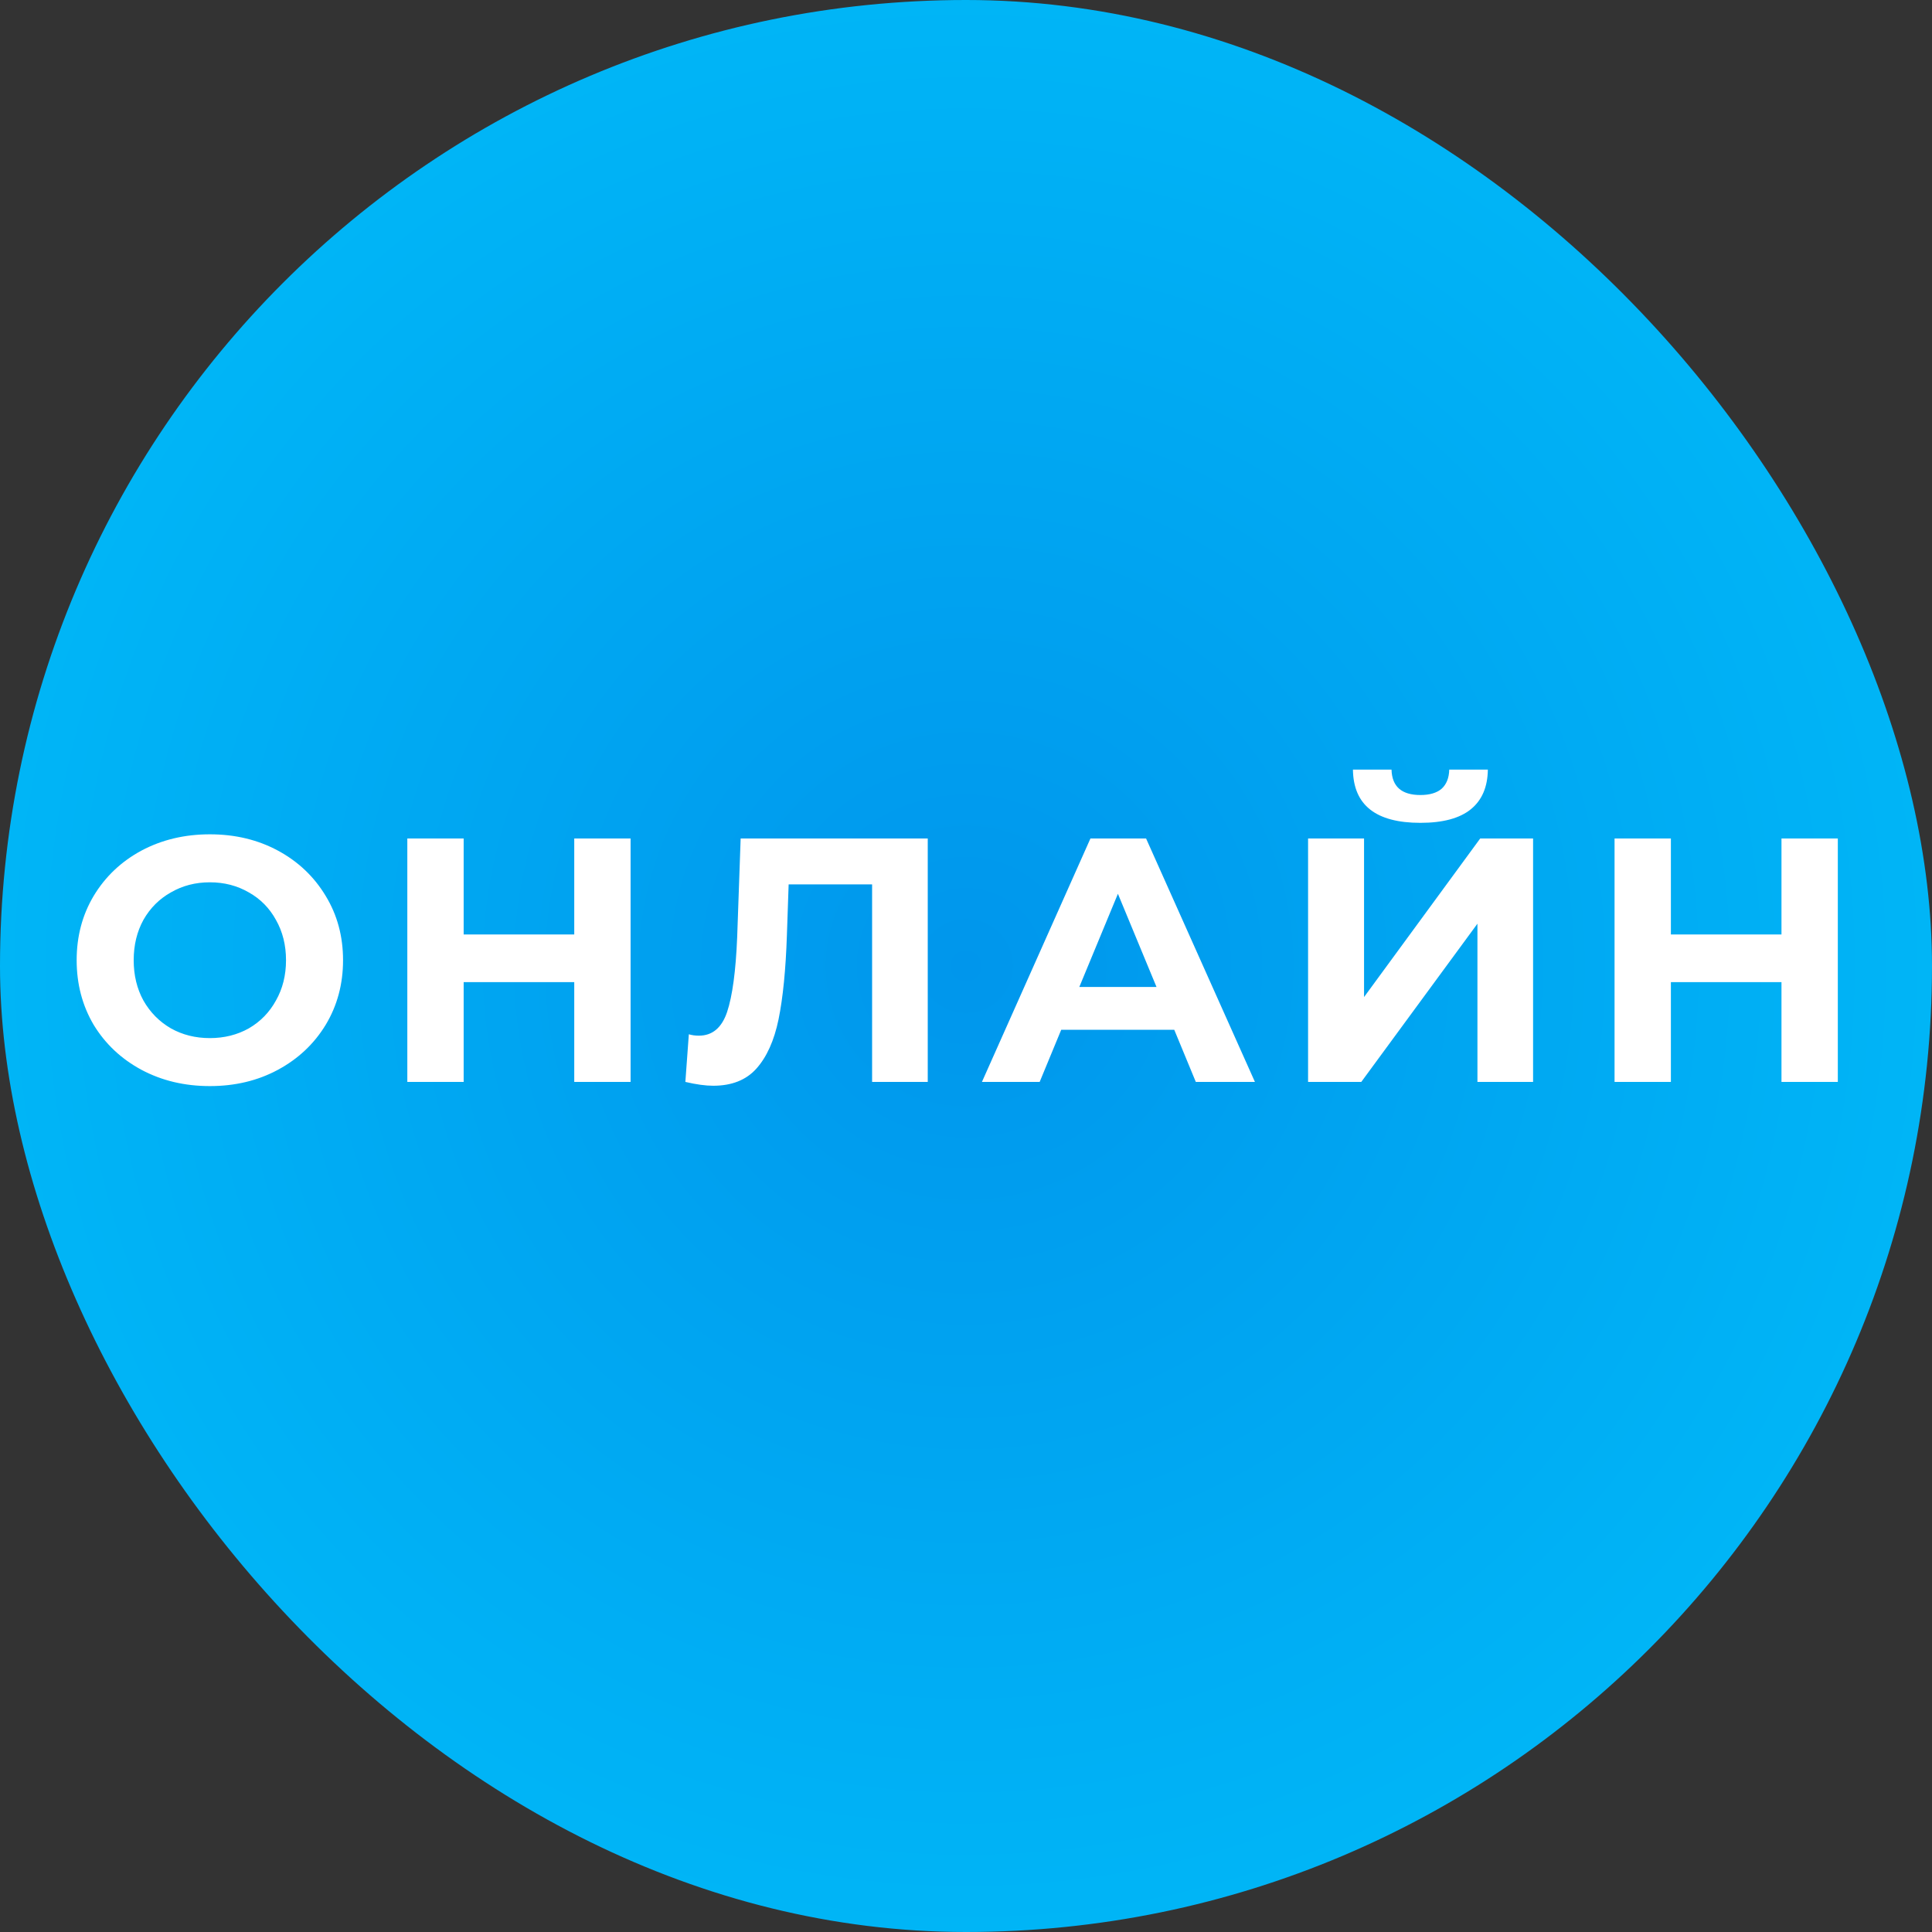
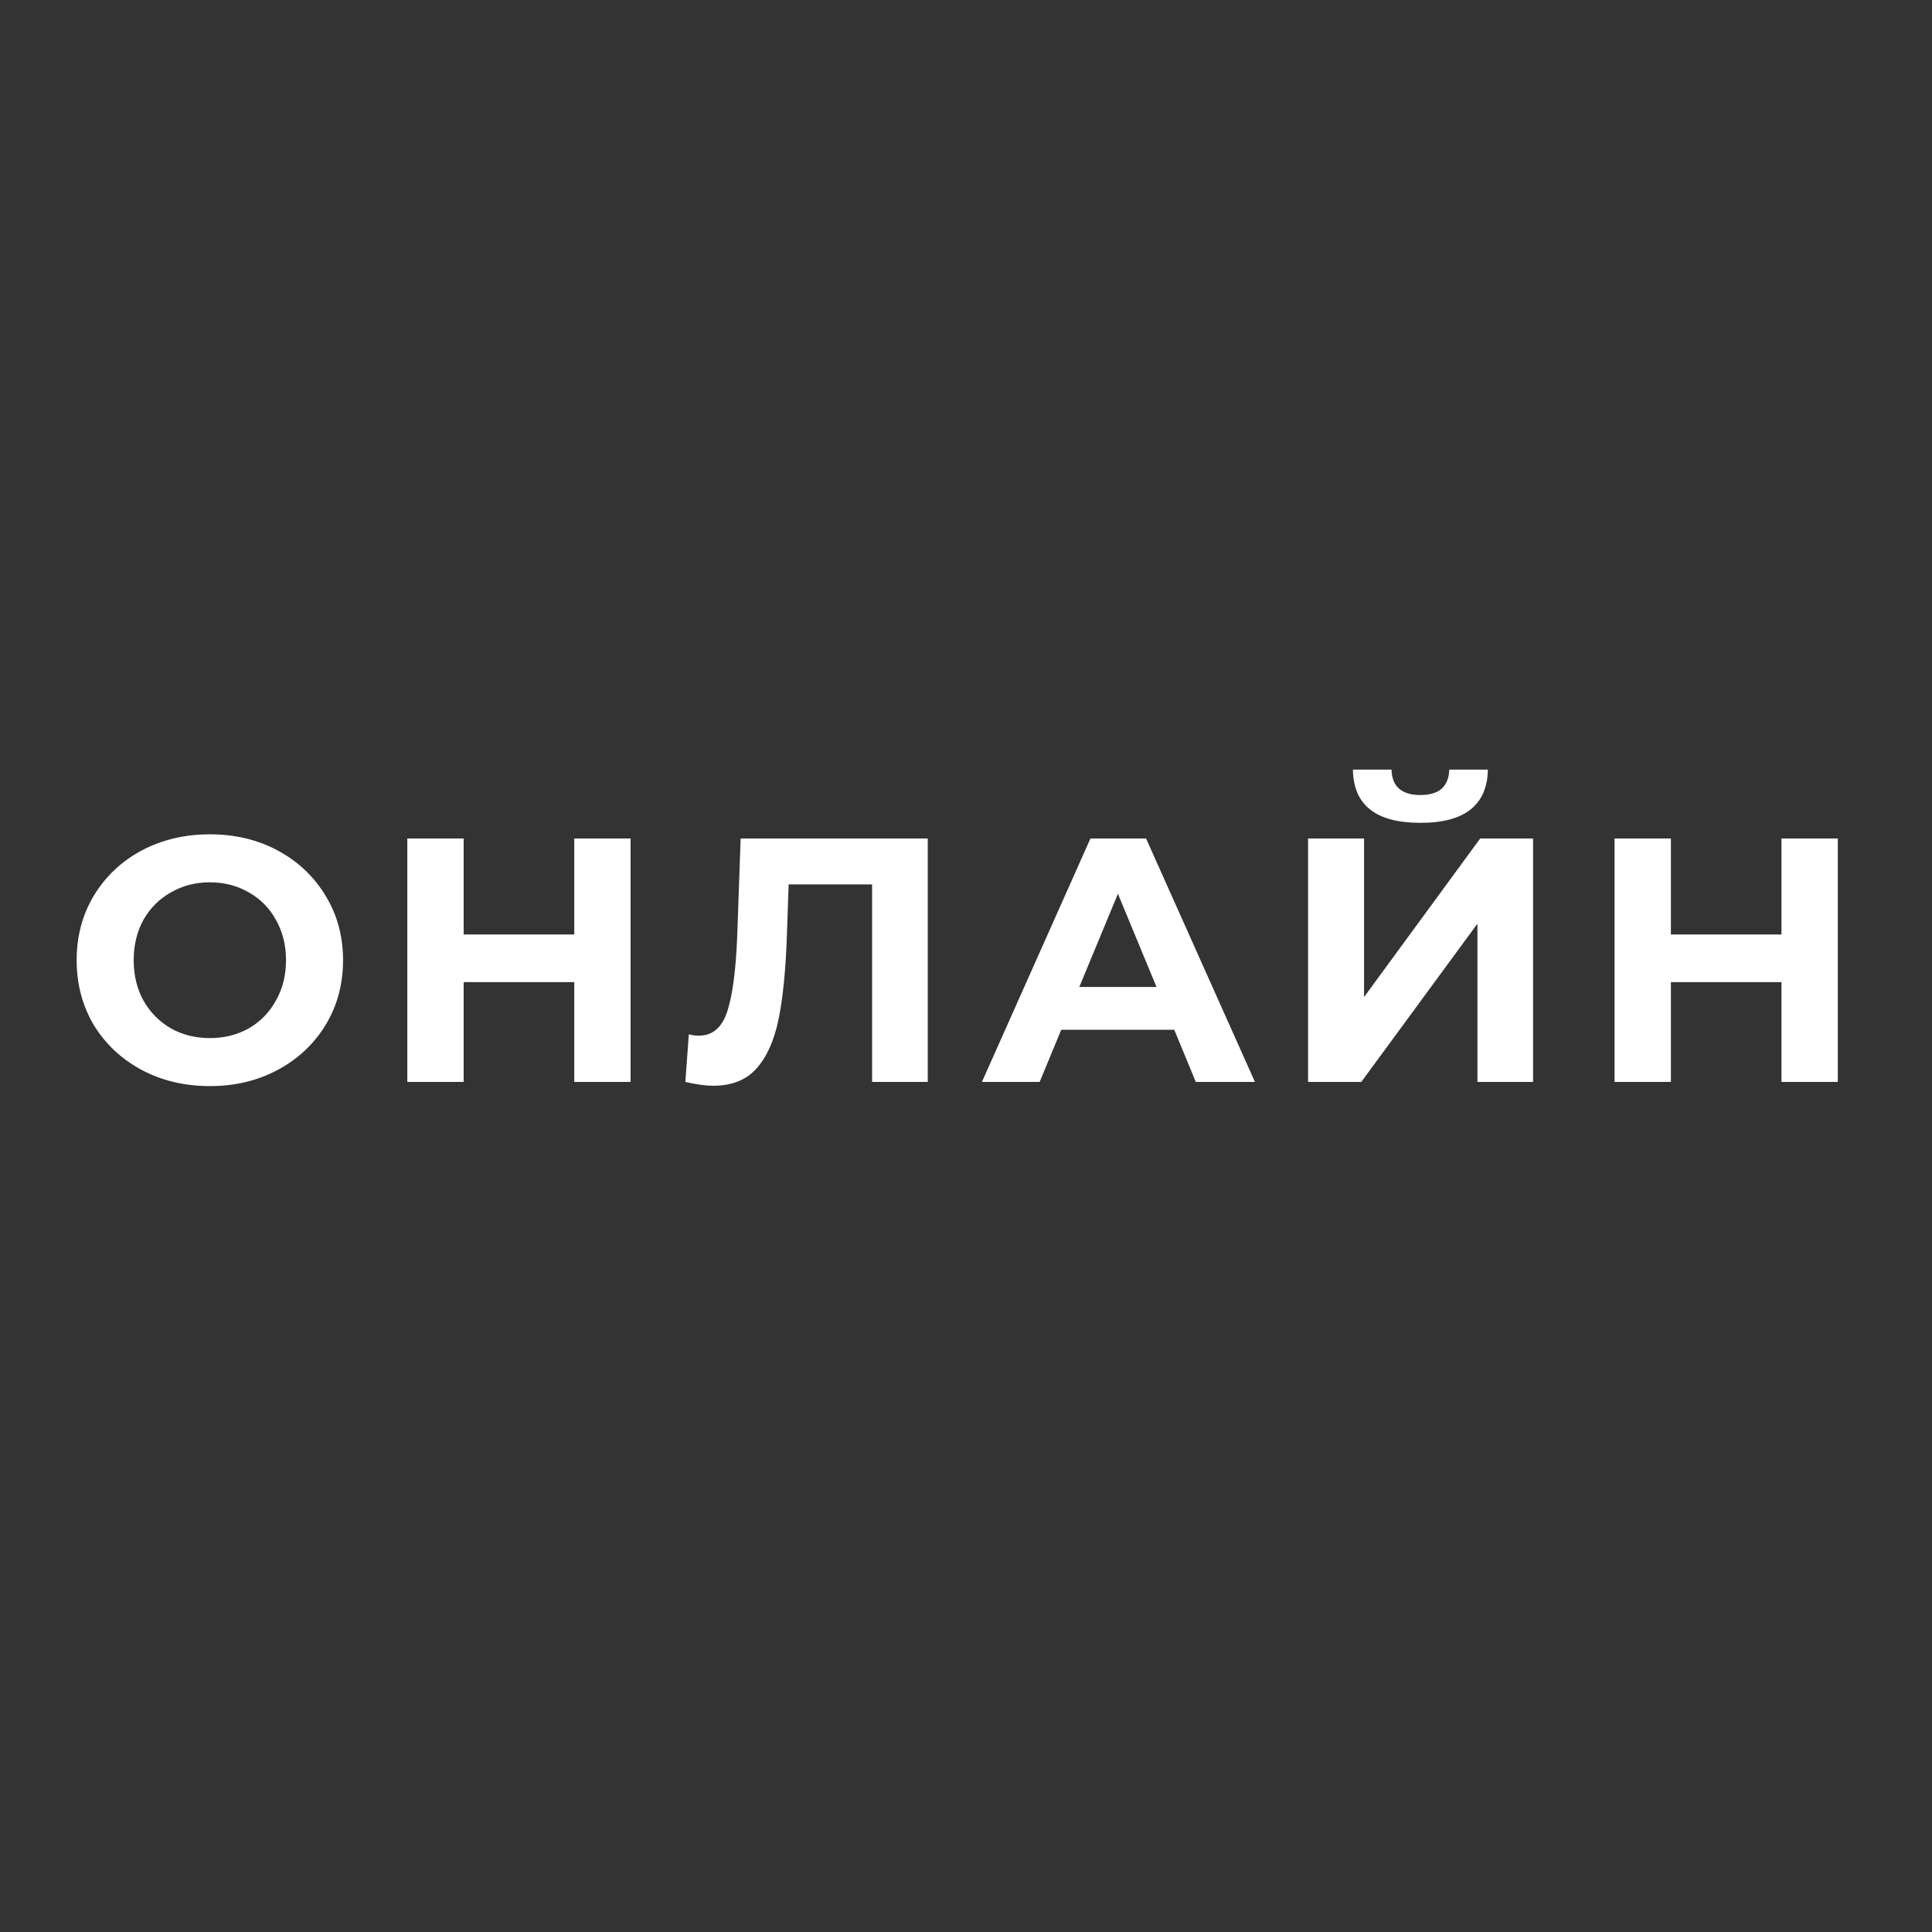
<svg xmlns="http://www.w3.org/2000/svg" width="100" height="100" viewBox="0 0 100 100" fill="none">
  <rect x="0" y="0" width="100" height="100" fill="#333333" stroke="none" />
-   <rect width="100" height="100" rx="50" fill="url(#paint0_radial_459_57)" />
  <path d="M10.862 56.216C9.554 56.216 8.372 55.934 7.316 55.37C6.272 54.806 5.45 54.032 4.85 53.048C4.262 52.052 3.968 50.936 3.968 49.7C3.968 48.464 4.262 47.354 4.85 46.37C5.45 45.374 6.272 44.594 7.316 44.03C8.372 43.466 9.554 43.184 10.862 43.184C12.17 43.184 13.346 43.466 14.39 44.03C15.434 44.594 16.256 45.374 16.856 46.37C17.456 47.354 17.756 48.464 17.756 49.7C17.756 50.936 17.456 52.052 16.856 53.048C16.256 54.032 15.434 54.806 14.39 55.37C13.346 55.934 12.17 56.216 10.862 56.216ZM10.862 53.732C11.606 53.732 12.278 53.564 12.878 53.228C13.478 52.88 13.946 52.4 14.282 51.788C14.63 51.176 14.804 50.48 14.804 49.7C14.804 48.92 14.63 48.224 14.282 47.612C13.946 47 13.478 46.526 12.878 46.19C12.278 45.842 11.606 45.668 10.862 45.668C10.118 45.668 9.446 45.842 8.846 46.19C8.246 46.526 7.772 47 7.424 47.612C7.088 48.224 6.92 48.92 6.92 49.7C6.92 50.48 7.088 51.176 7.424 51.788C7.772 52.4 8.246 52.88 8.846 53.228C9.446 53.564 10.118 53.732 10.862 53.732ZM32.639 43.4V56H29.723V50.834H23.999V56H21.083V43.4H23.999V48.368H29.723V43.4H32.639ZM48.02 43.4V56H45.14V45.776H40.82L40.73 48.404C40.67 50.192 40.526 51.644 40.298 52.76C40.07 53.864 39.686 54.716 39.146 55.316C38.618 55.904 37.874 56.198 36.914 56.198C36.518 56.198 36.038 56.132 35.474 56L35.654 53.534C35.81 53.582 35.984 53.606 36.176 53.606C36.872 53.606 37.358 53.198 37.634 52.382C37.91 51.554 38.084 50.264 38.156 48.512L38.336 43.4H48.02ZM60.779 53.3H54.929L53.813 56H50.825L56.441 43.4H59.321L64.955 56H61.895L60.779 53.3ZM59.861 51.086L57.863 46.262L55.865 51.086H59.861ZM67.706 43.4H70.603V51.608L76.615 43.4H79.352V56H76.472V47.81L70.46 56H67.706V43.4ZM73.519 42.59C71.216 42.59 70.052 41.672 70.028 39.836H72.025C72.049 40.712 72.547 41.15 73.519 41.15C73.999 41.15 74.365 41.042 74.618 40.826C74.87 40.598 75.001 40.268 75.013 39.836H77.011C76.999 40.736 76.706 41.42 76.129 41.888C75.553 42.356 74.683 42.59 73.519 42.59ZM95.125 43.4V56H92.209V50.834H86.485V56H83.569V43.4H86.485V48.368H92.209V43.4H95.125Z" fill="white" />
  <defs>
    <radialGradient id="paint0_radial_459_57" cx="0" cy="0" r="1" gradientUnits="userSpaceOnUse" gradientTransform="translate(50 50) rotate(90) scale(94.5)">
      <stop stop-color="#0096EC" />
      <stop offset="1" stop-color="#00D0FF" />
    </radialGradient>
  </defs>
</svg>